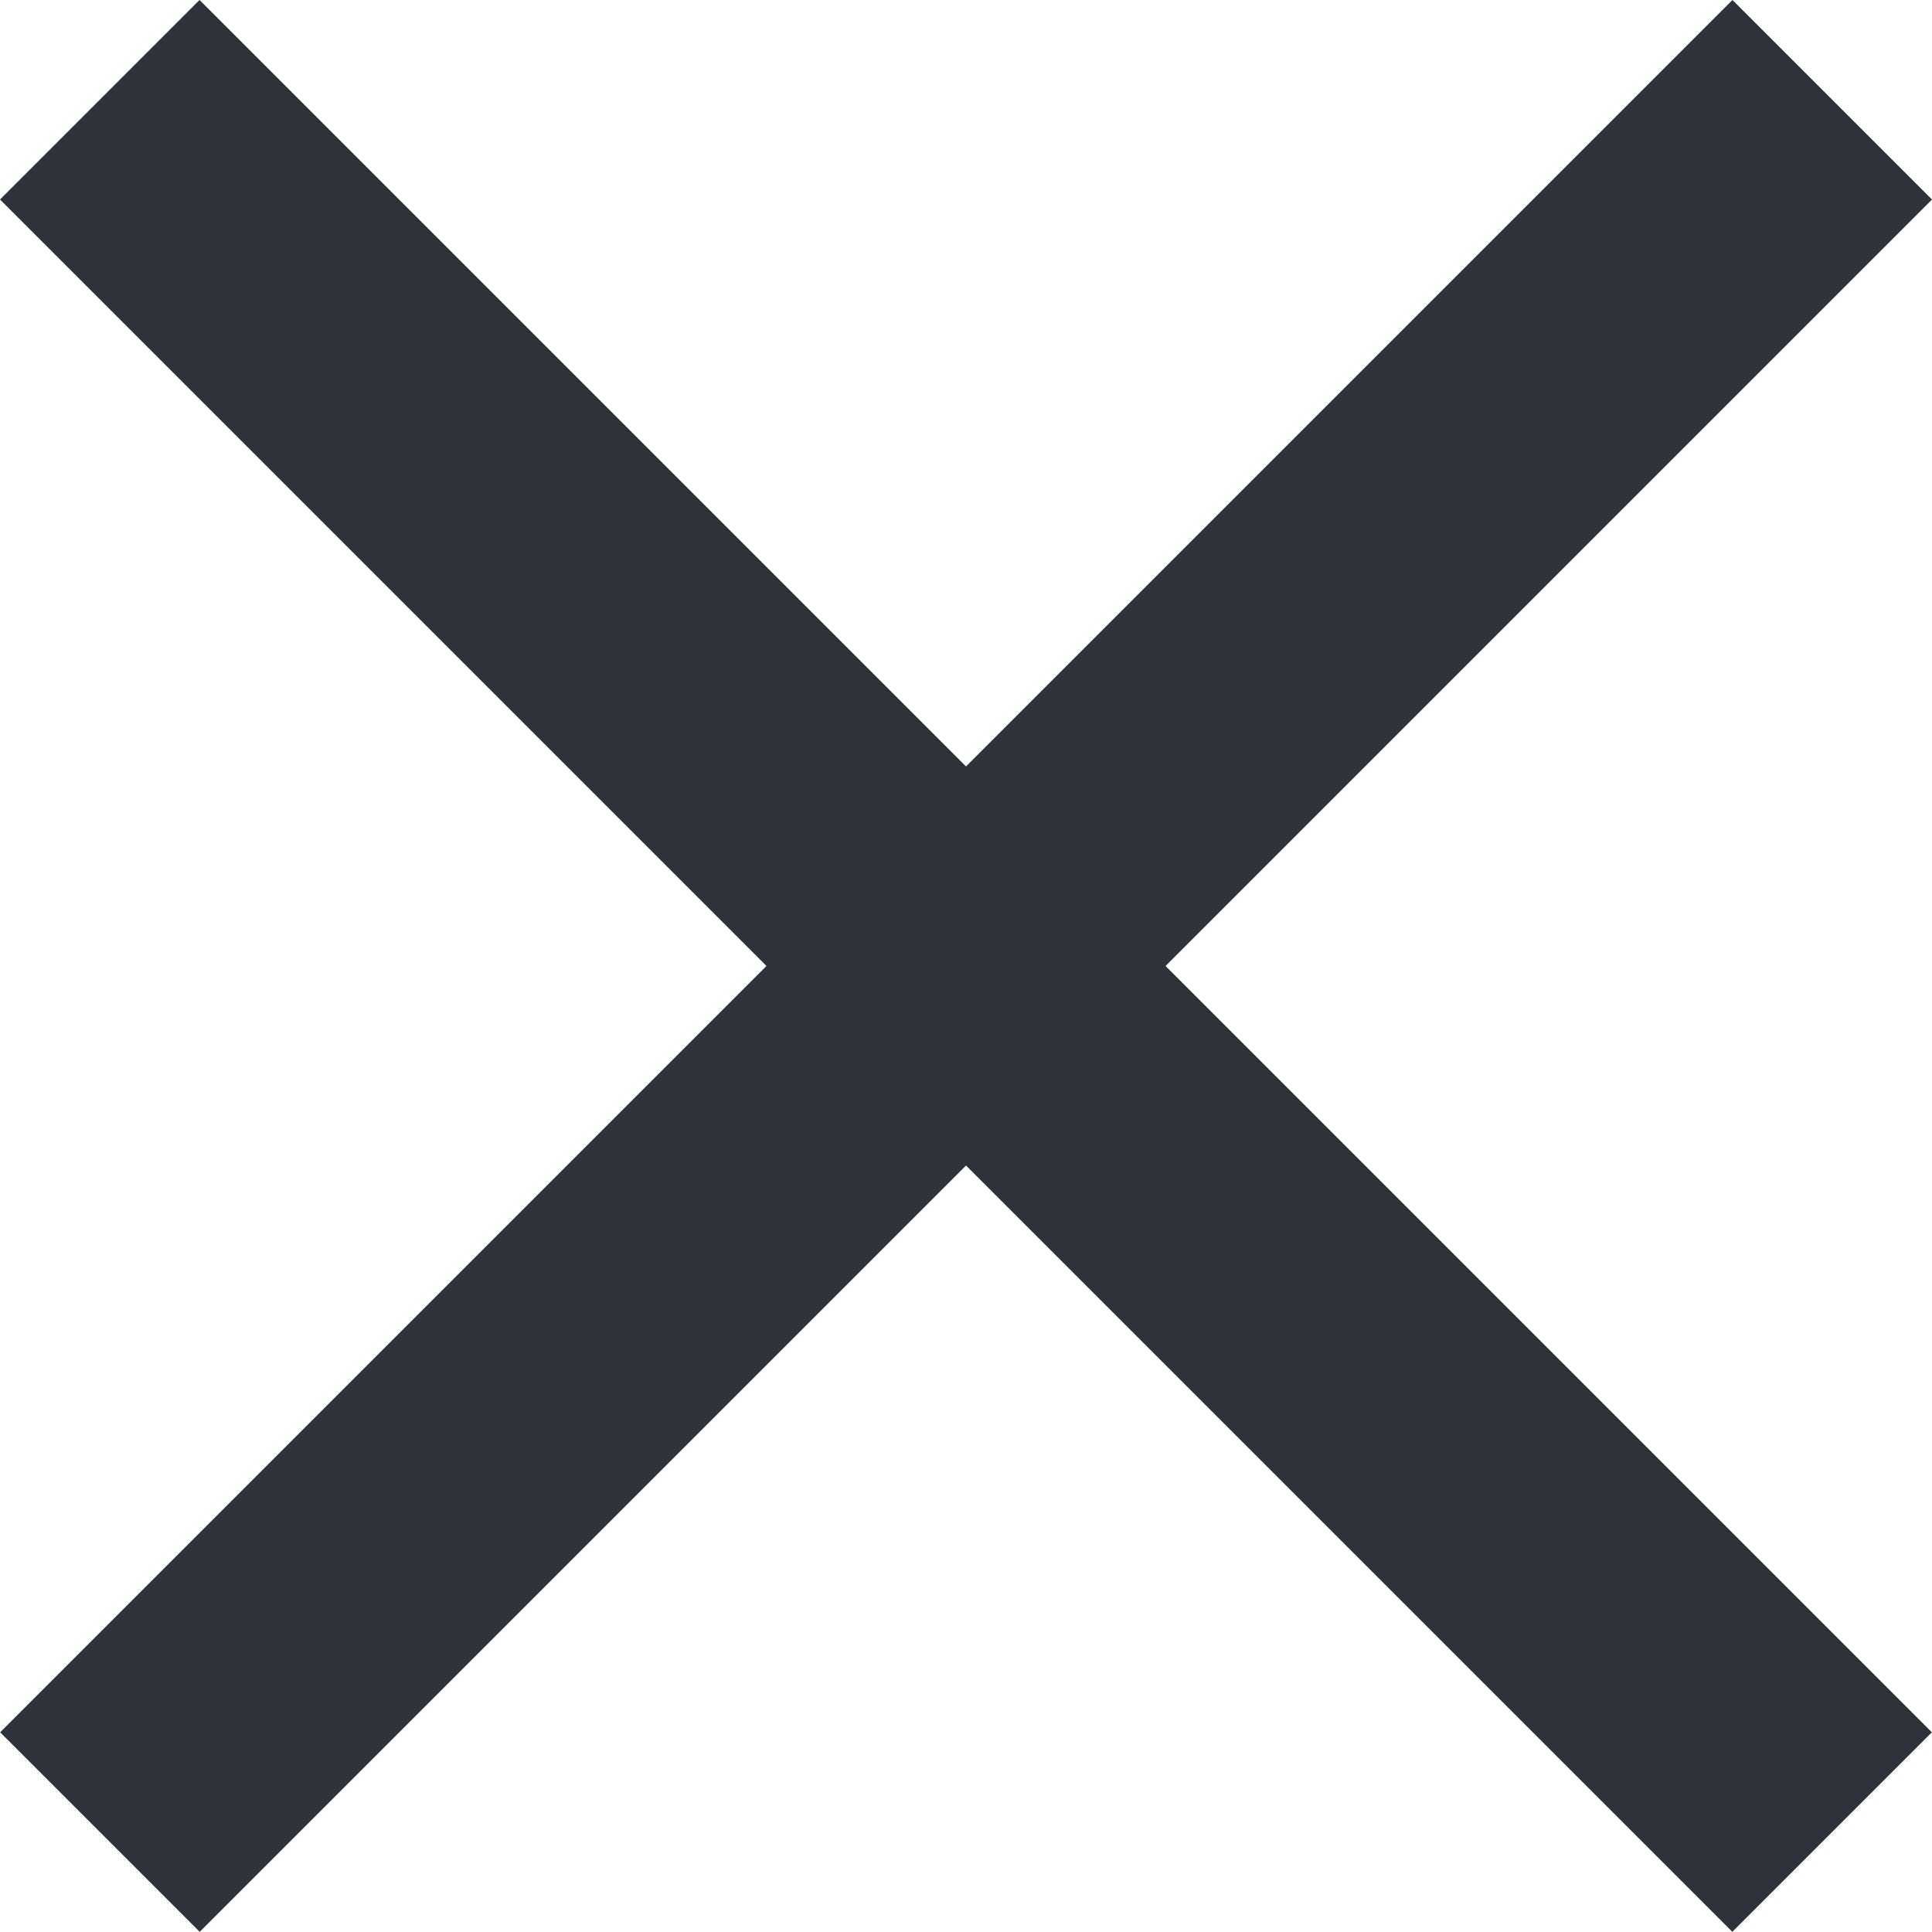
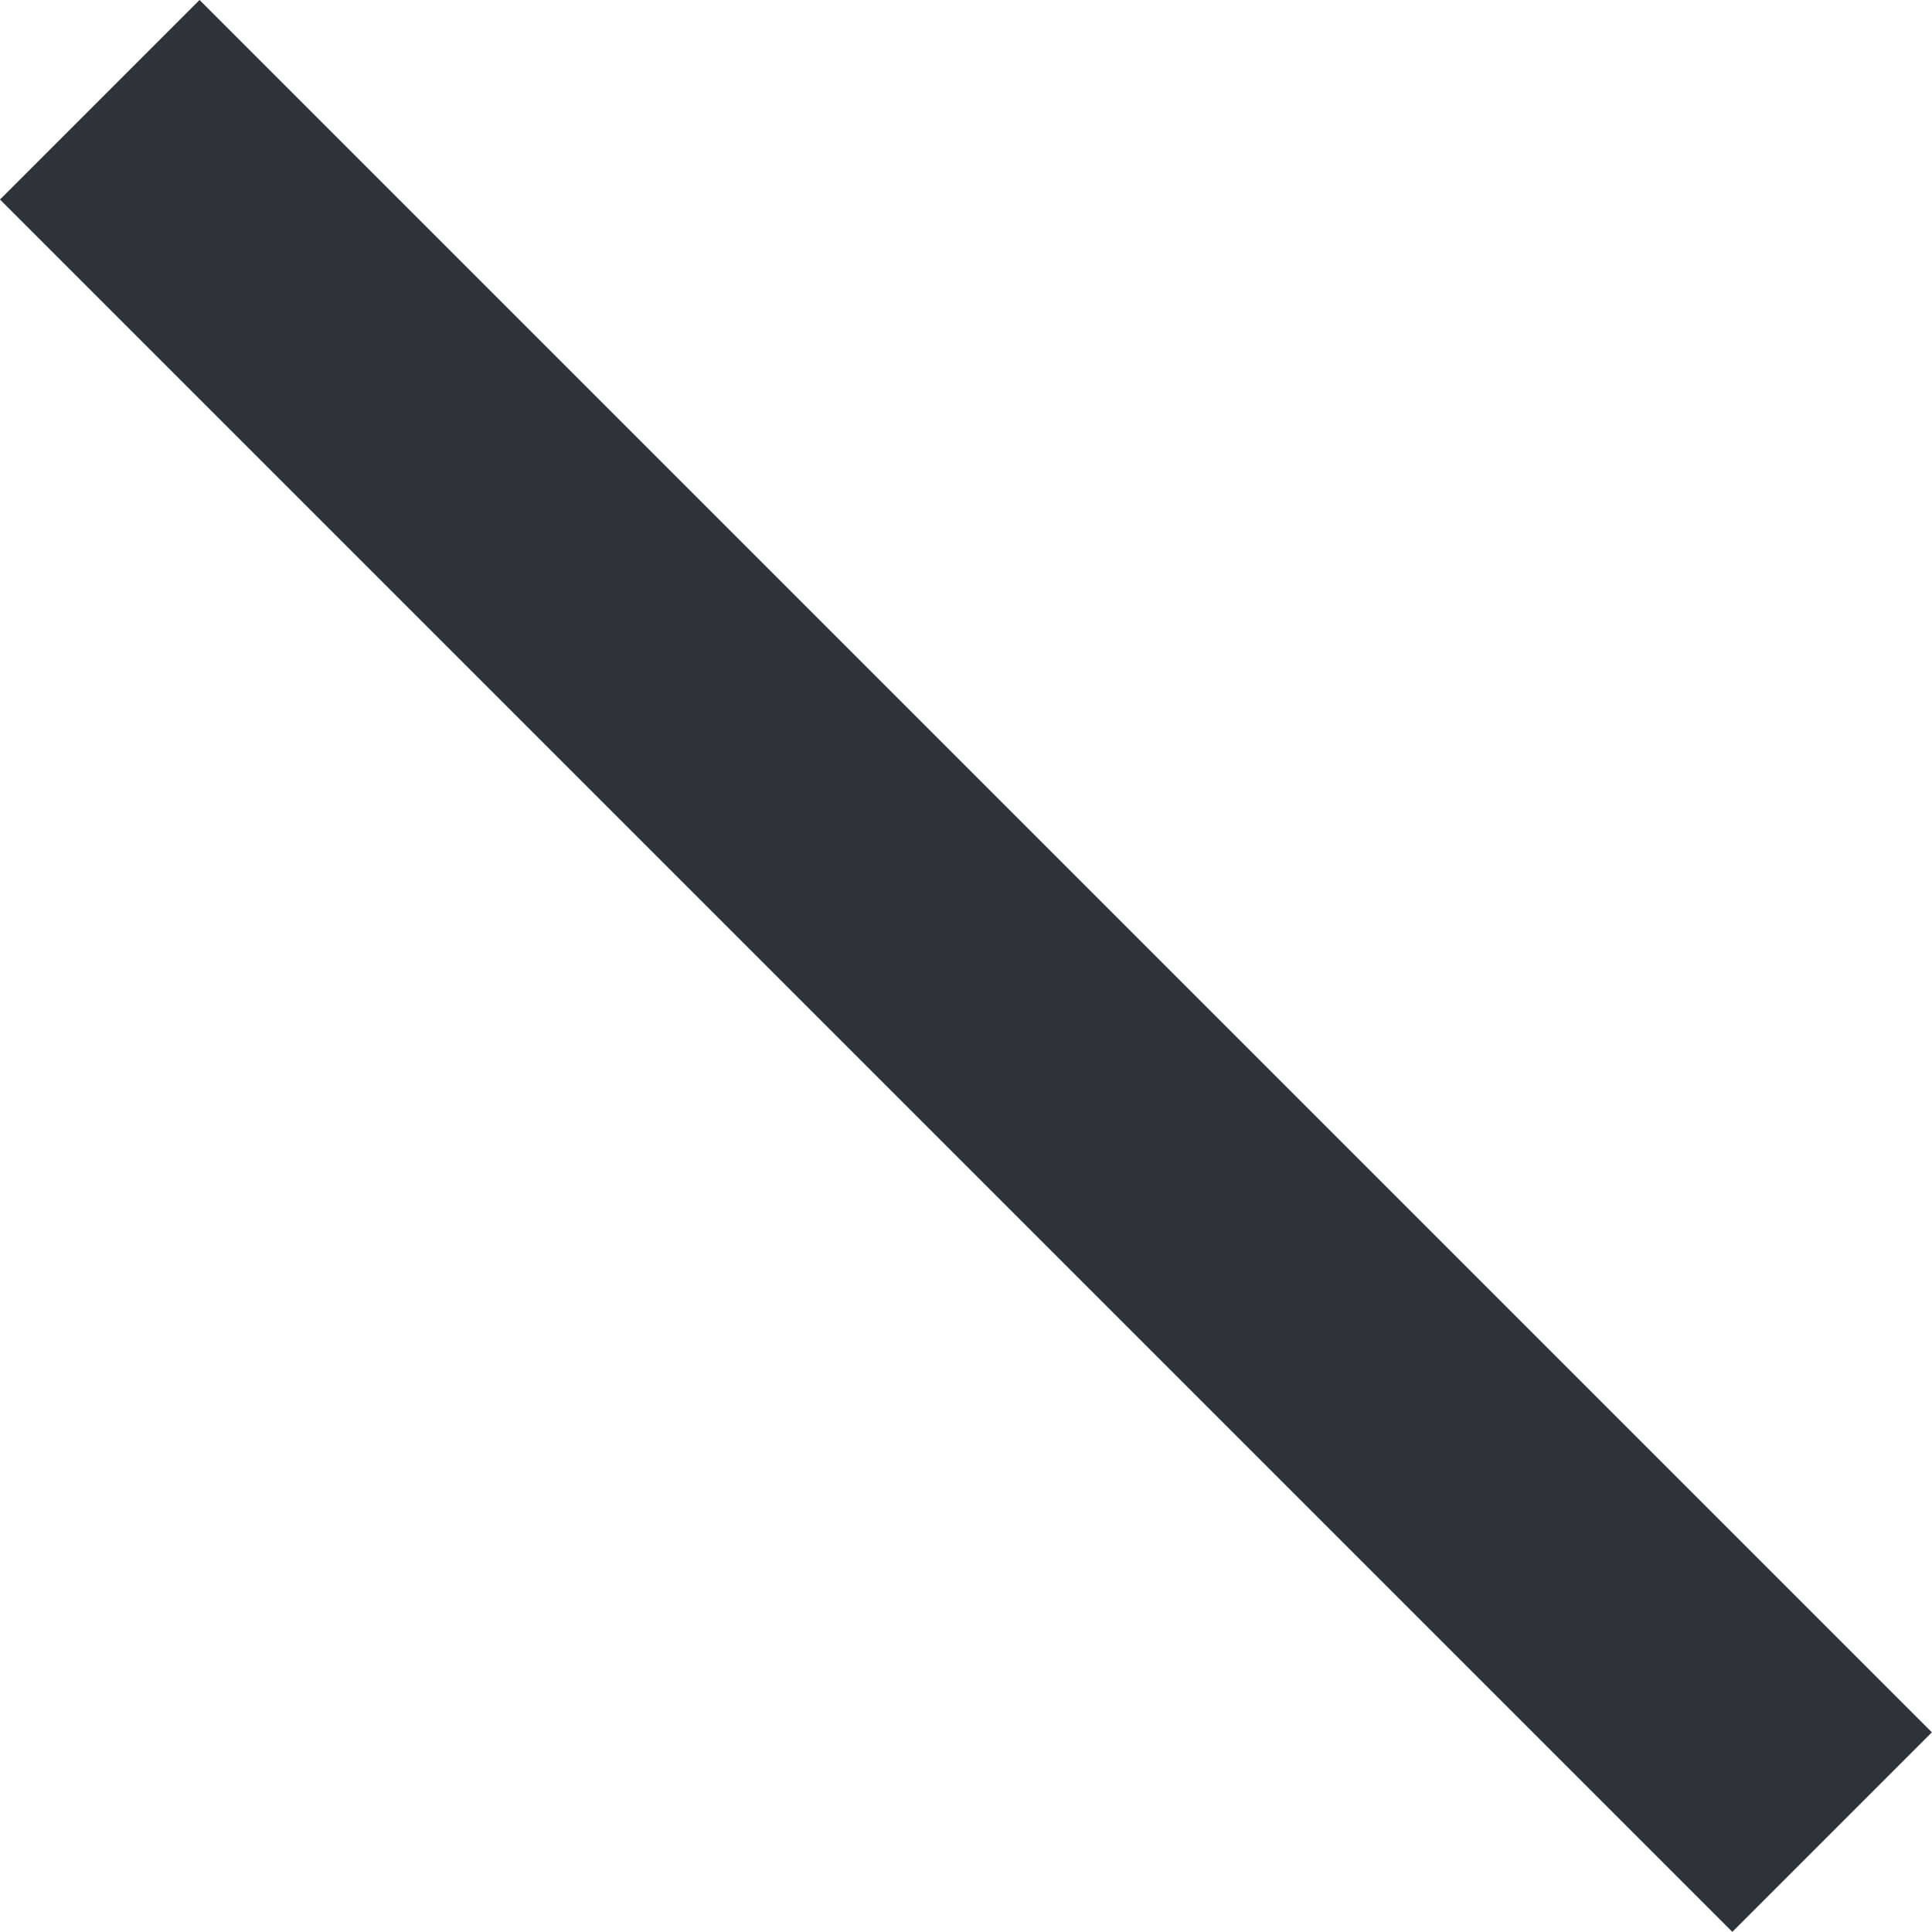
<svg xmlns="http://www.w3.org/2000/svg" width="25" height="25" viewBox="0 0 25 25" fill="none">
-   <path d="M0.002 22.416L22.418 0L25 2.582L2.584 24.998L0.002 22.416Z" fill="#2E323A" />
  <path d="M24.998 22.416L2.582 0L0 2.582L22.416 24.998L24.998 22.416Z" fill="#2E323A" />
</svg>